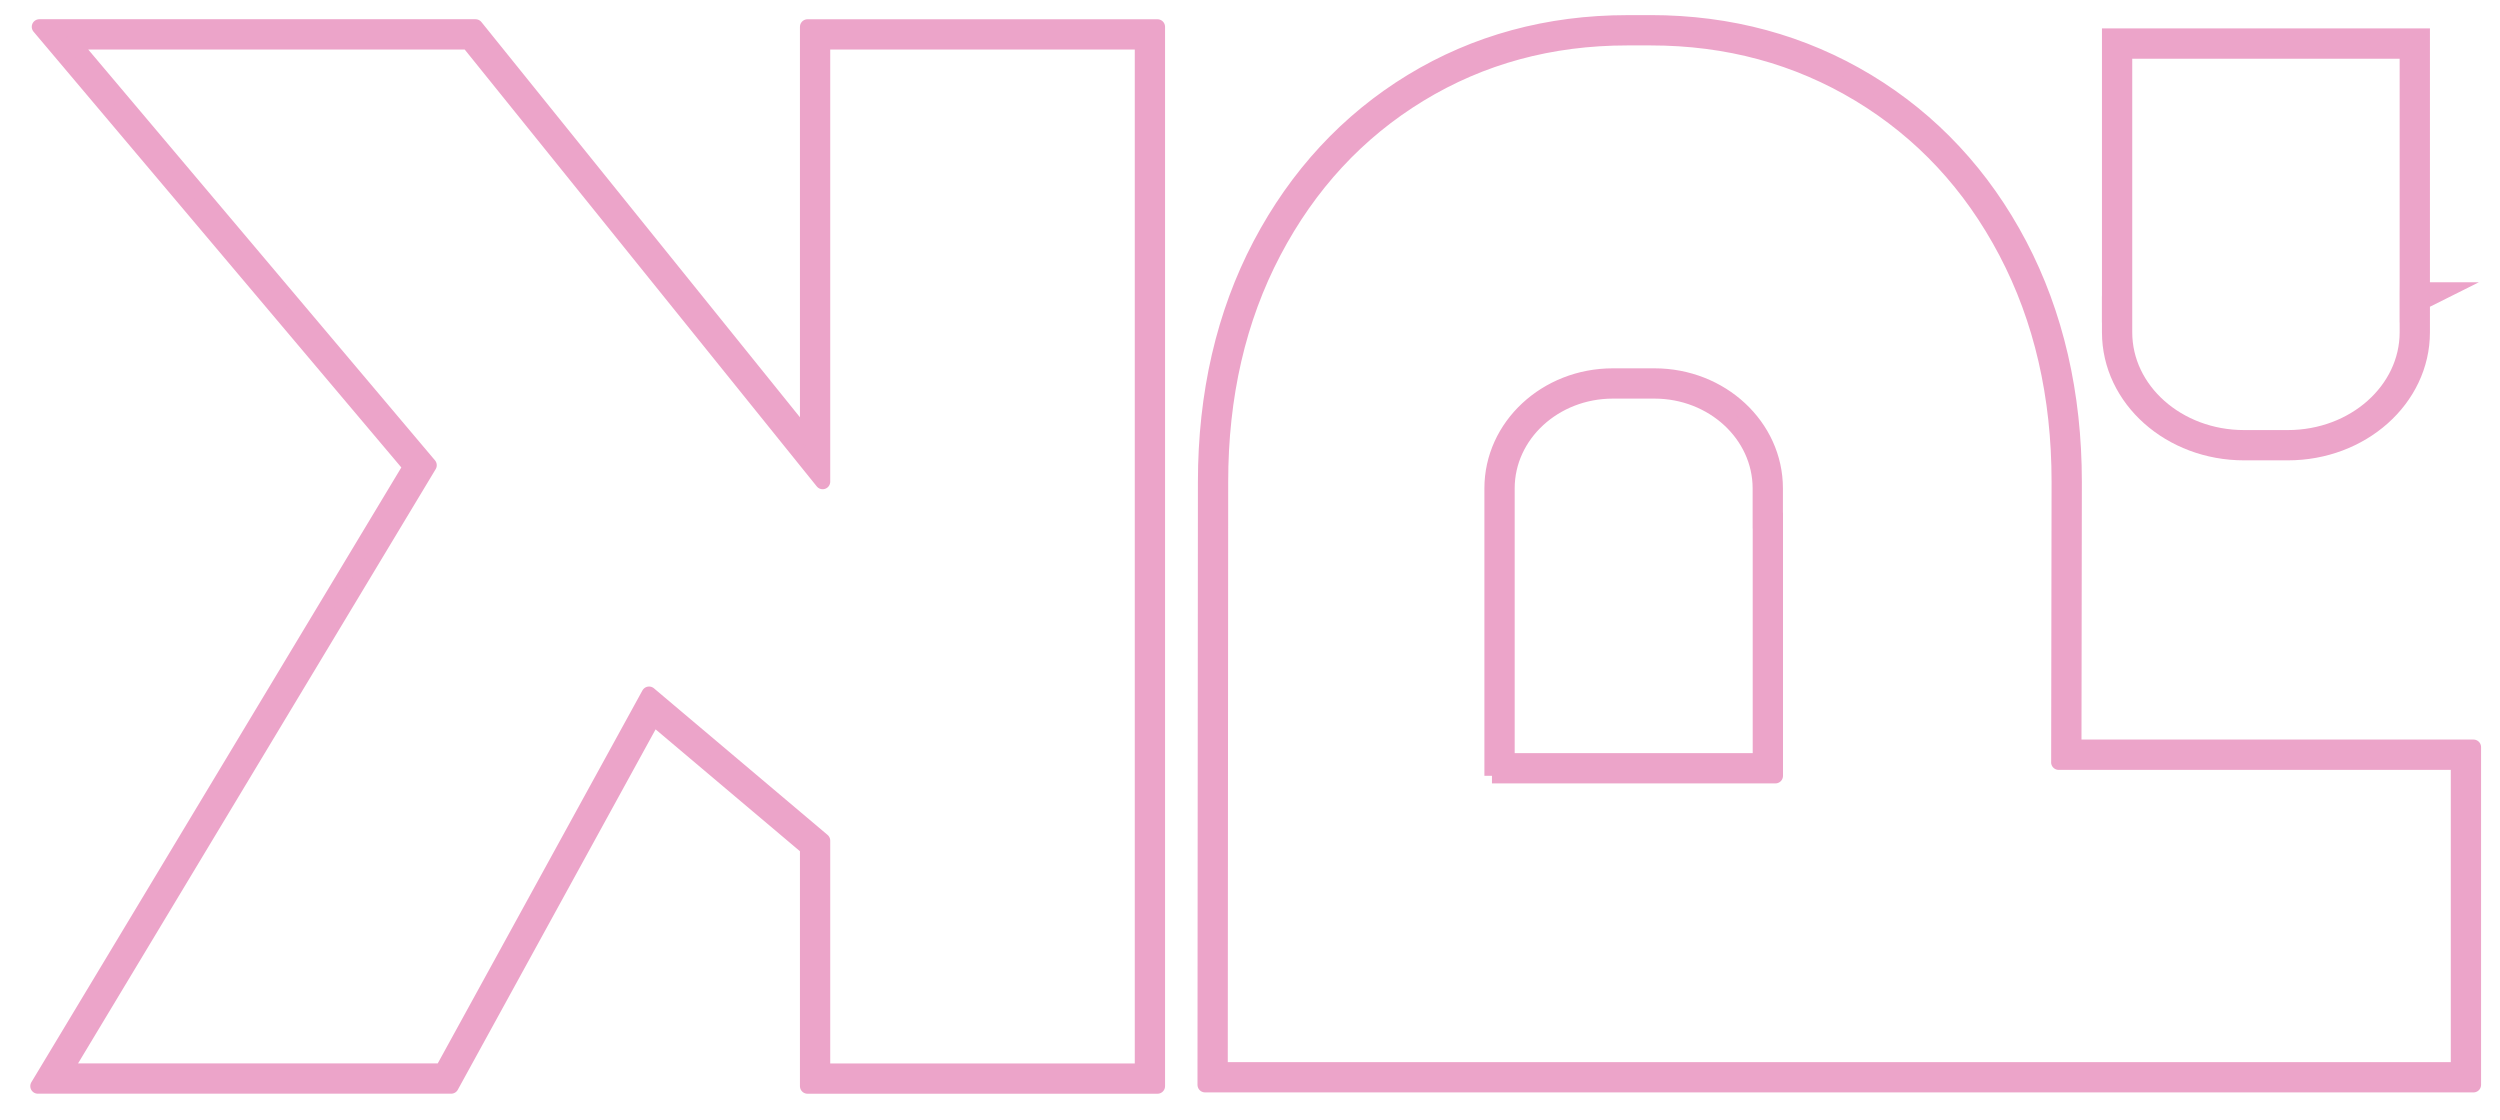
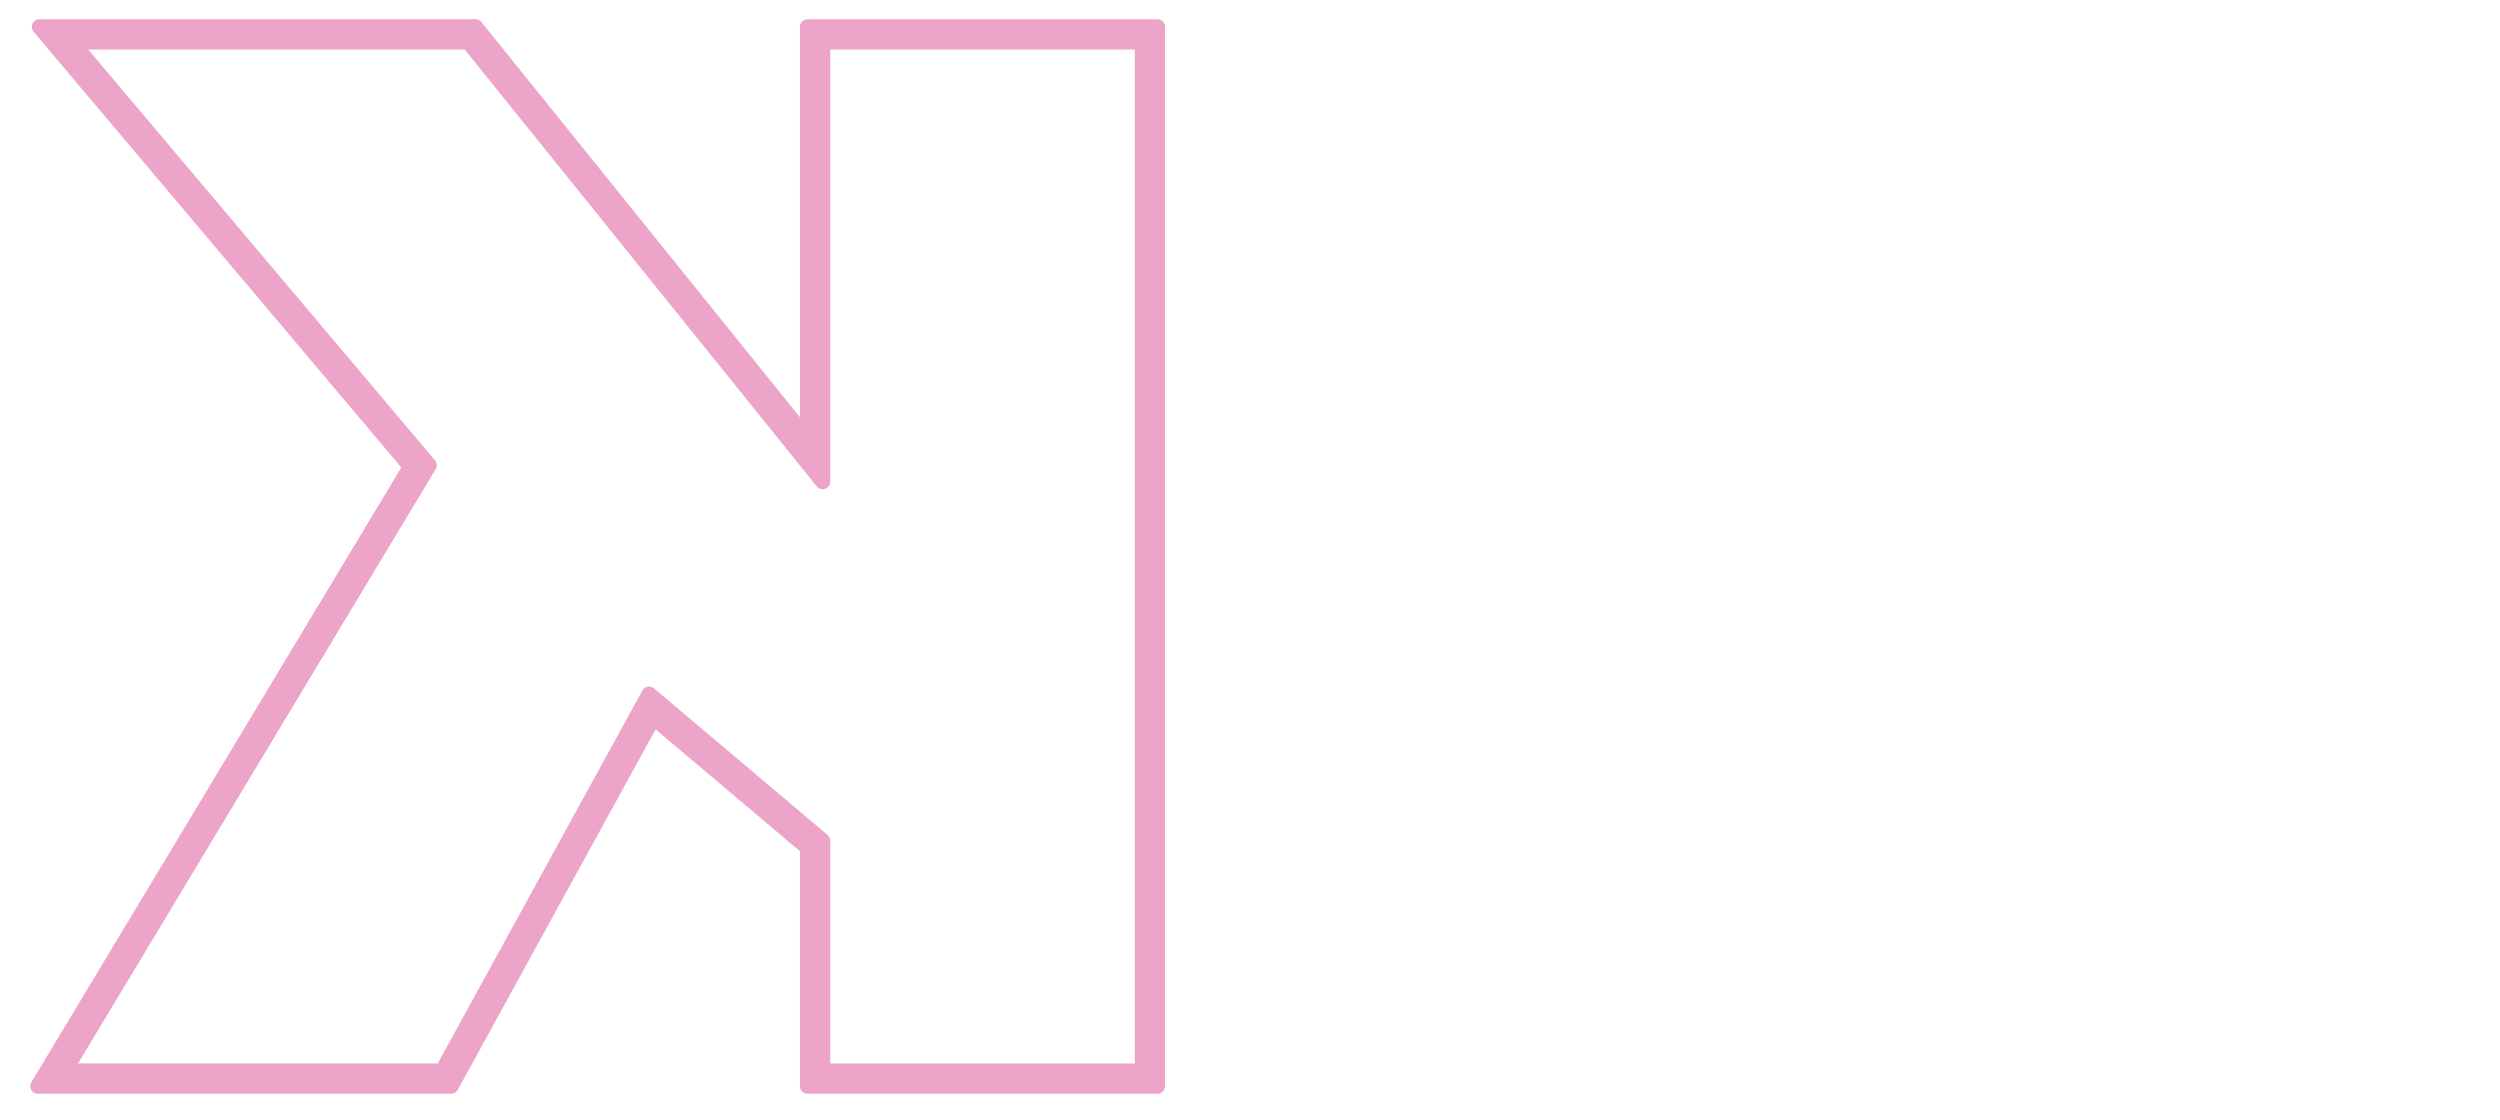
<svg xmlns="http://www.w3.org/2000/svg" id="Layer_1" version="1.1" viewBox="0 0 660.42 295.93">
  <defs>
    <style>
      .st0 {
        fill: #eca4c9;
        stroke-linejoin: round;
        stroke-width: 4px;
      }

      .st0, .st1 {
        stroke: #eca4c9;
      }

      .st1 {
        fill: none;
        stroke-miterlimit: 10;
        stroke-width: 8px;
      }
    </style>
  </defs>
  <path class="st0" d="M123.71,11.08l93.61,116.16h0s0-116.15,0-116.15h84.45v271.84h-84.45v-60.85l-45.86-38.72-54.64,99.56H17.08L113.38,122.9,19,11.08h104.71M125.62,7.08H10.39l5.55,6.58,92.53,109.63L13.65,280.86l-3.65,6.06h109.18l1.14-2.08,52.29-95.27,40.71,34.37v62.99h92.45V7.09h-92.45v108.81L126.82,8.57l-1.2-1.49h0Z" />
-   <path class="st0" d="M436.05,10c20.29,0,38.66,4.99,55.15,14.93,16.47,9.96,29.4,23.82,38.74,41.59,9.35,17.79,14.02,38.05,14.02,60.79l-.11,74.07h-.01,105.58v81.21h-327.08l.11-155.28c0-22.74,4.68-43.02,14.02-60.79,9.35-17.77,22.18-31.63,38.51-41.59,16.32-9.94,34.62-14.93,54.9-14.93h6.17M394.13,204.95h74.88v-69.42h-.02v-6.52c0-16.42-14.3-29.71-31.93-29.71h-11c-17.63,0-31.93,13.3-31.93,29.71v75.94M436.05,6h-6.17c-20.91,0-40.08,5.22-56.98,15.51-16.87,10.29-30.32,24.81-39.97,43.14-9.61,18.28-14.48,39.36-14.48,62.65l-.11,155.28v4h335.08v-89.21h-105.56l.1-70.06c0-23.3-4.87-44.38-14.48-62.66-9.63-18.32-23.16-32.84-40.21-43.15-17.07-10.29-36.32-15.51-57.22-15.51h0ZM398.13,200.95v-71.94c0-14.18,12.53-25.71,27.93-25.71h11c15.4,0,27.93,11.53,27.93,25.71v10.52h.02v61.42h-66.88,0Z" />
-   <path class="st1" d="M637.91,78.56V11.51h-78.64v66.35c0,.23-.02.47-.02.7v2.66h.02v6.56c0,16.49,15.02,29.83,33.54,29.83h11.56c18.53,0,33.54-13.36,33.54-29.83v-6.56h-.02v-2.66h0q0-7.33.01,0h.01Z" />
</svg>